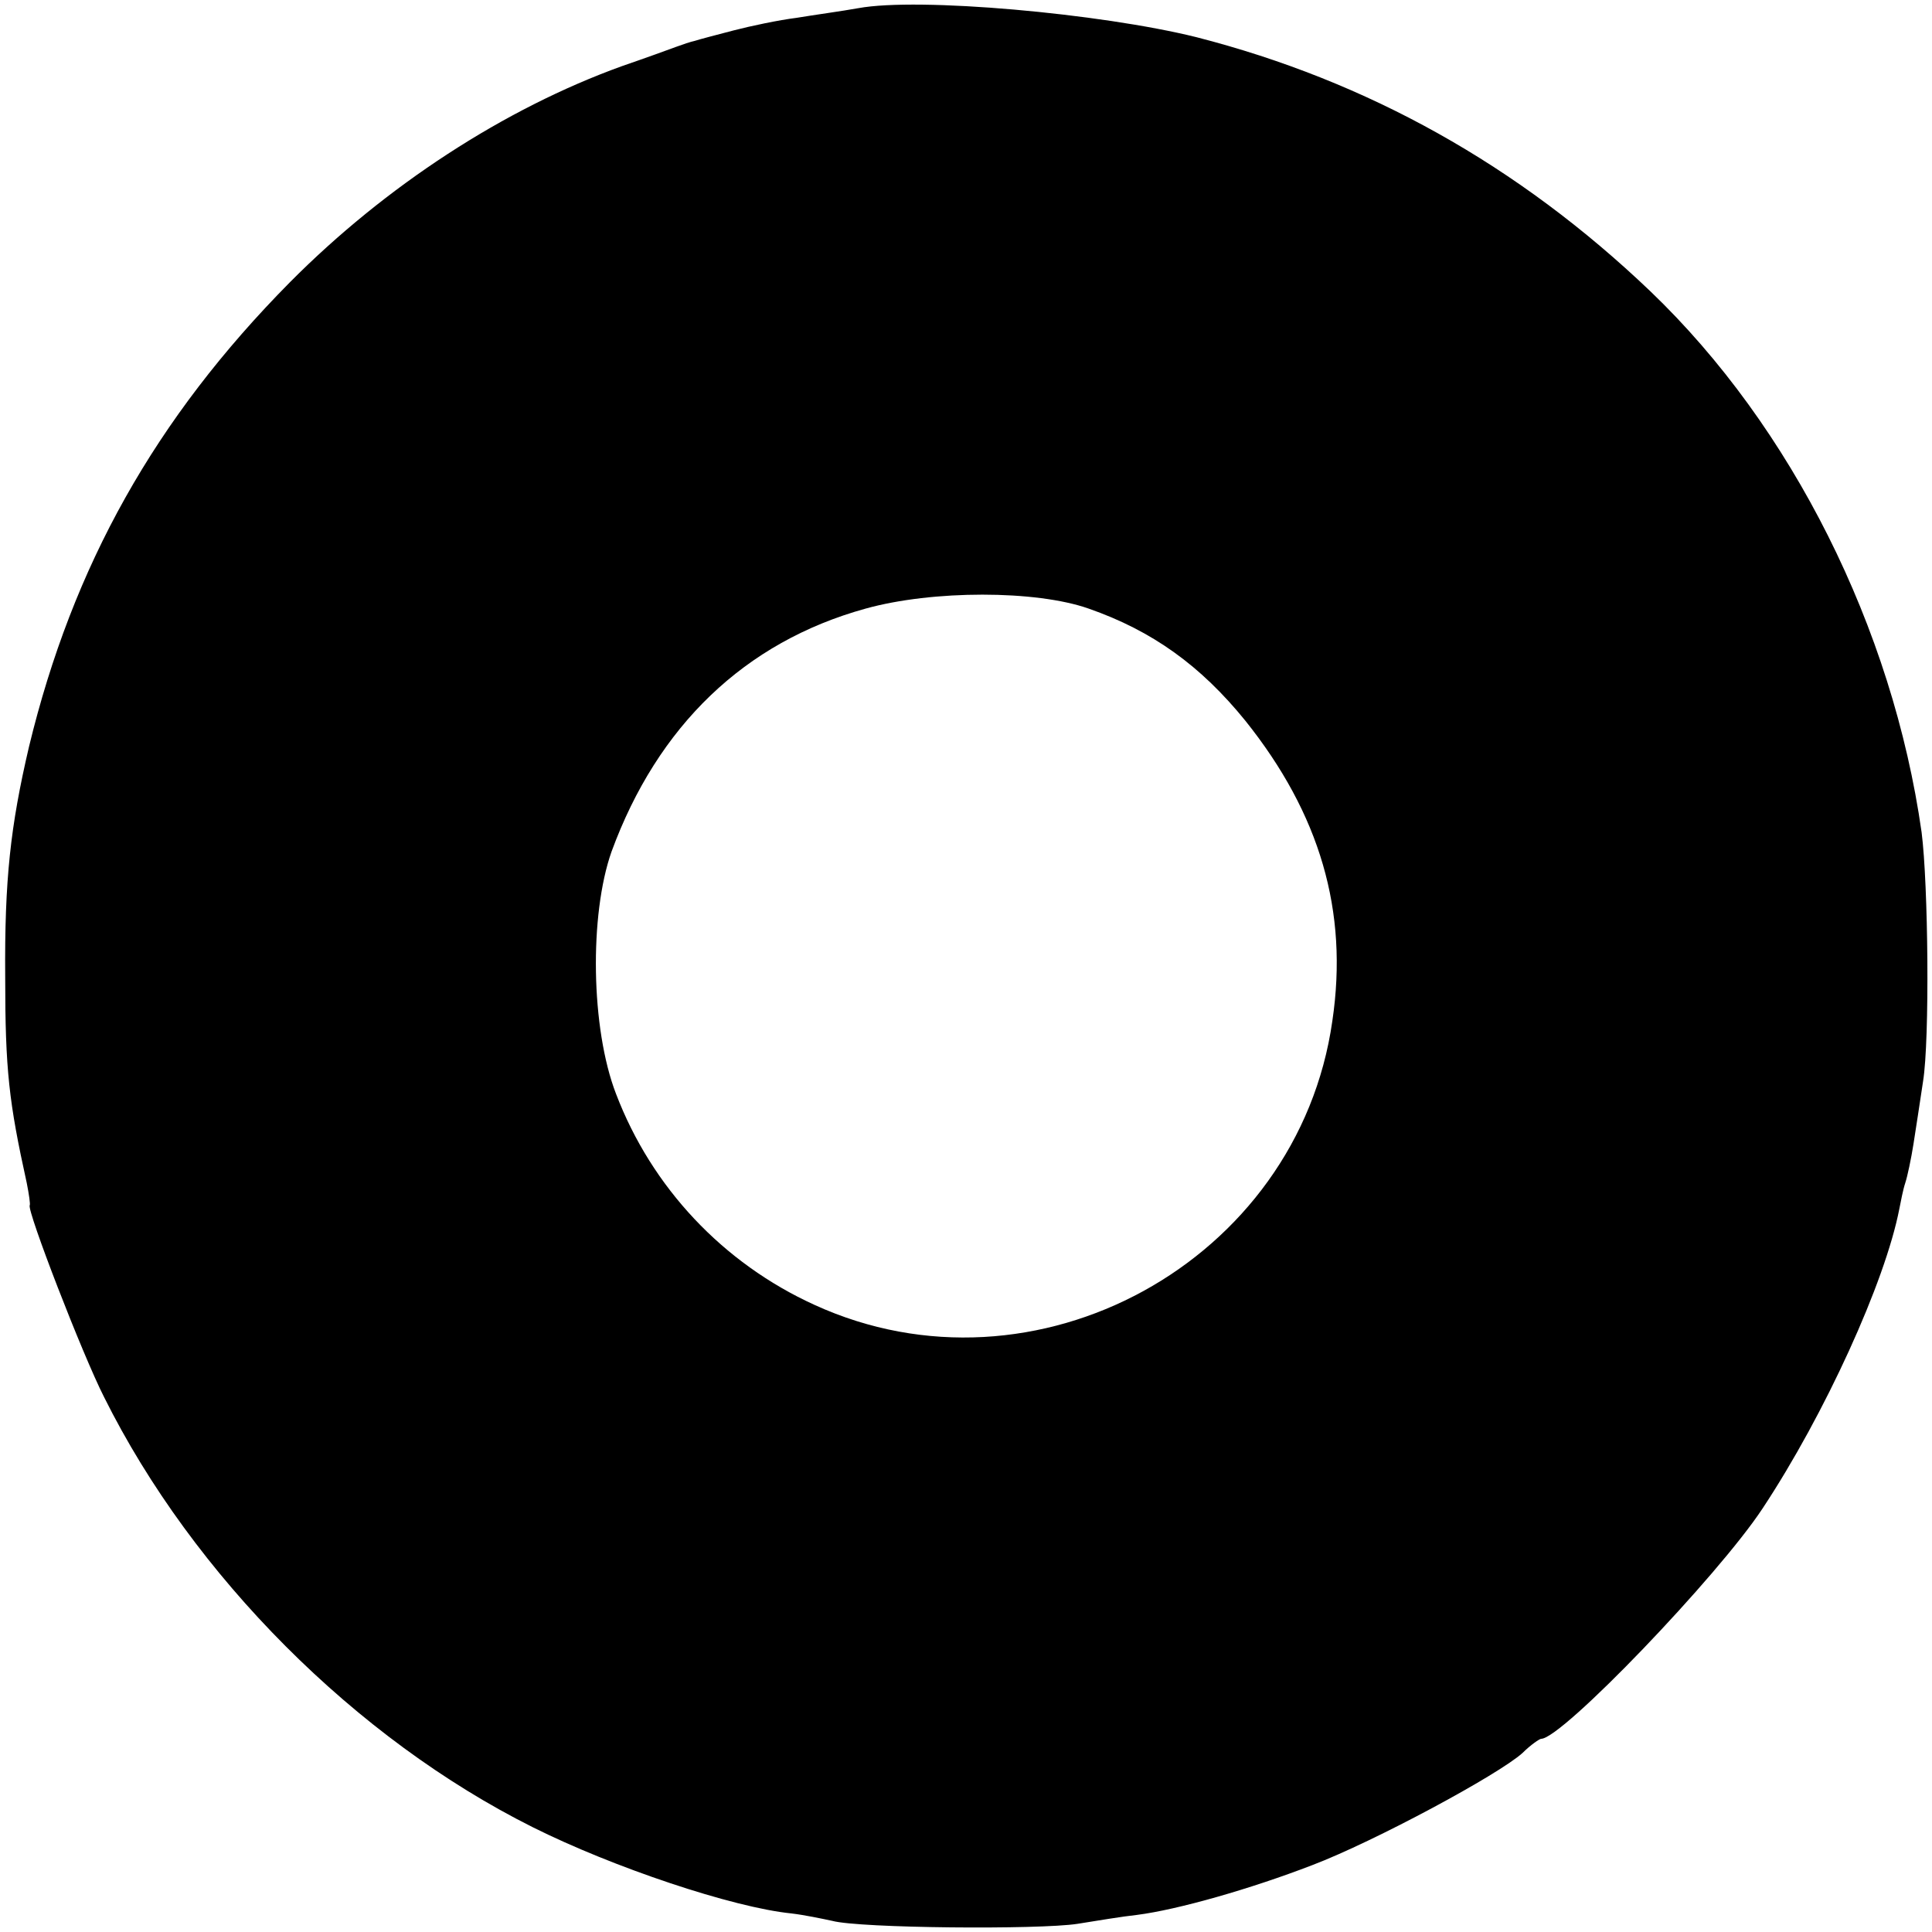
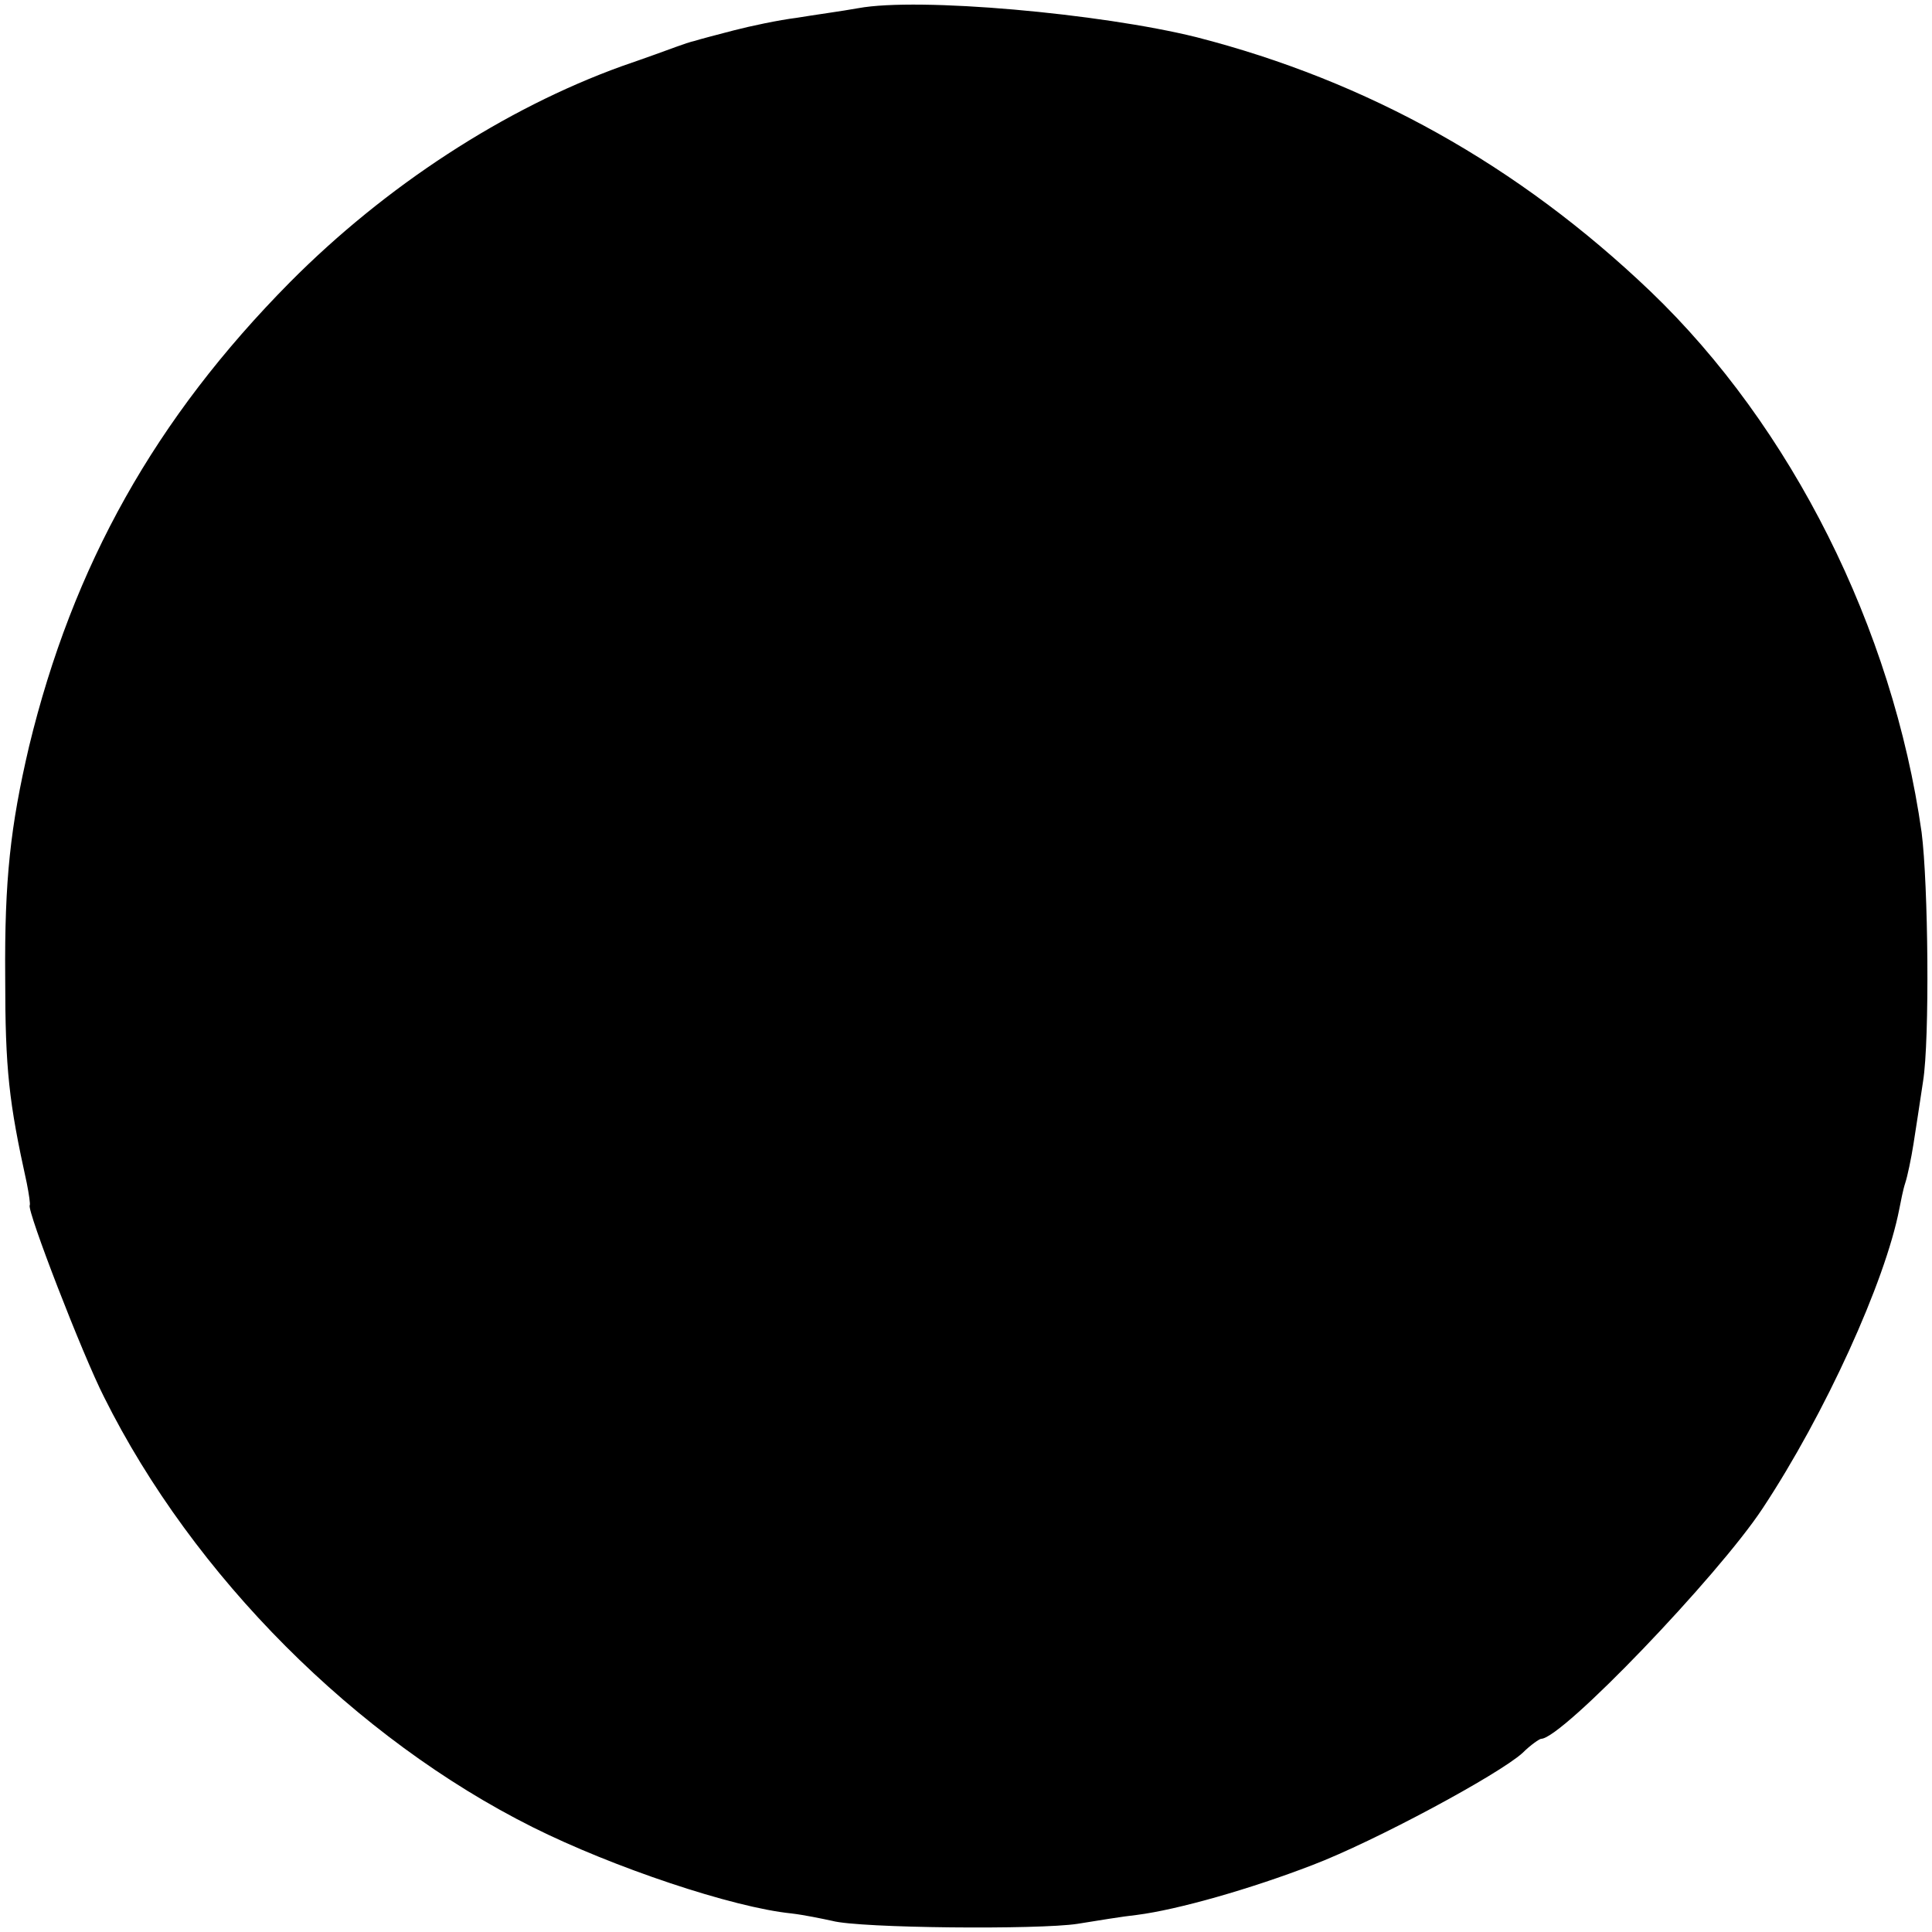
<svg xmlns="http://www.w3.org/2000/svg" version="1.0" width="260pt" height="260pt" viewBox="0 0 260 260" preserveAspectRatio="xMidYMid meet">
  <g transform="translate(0,260) scale(0.1,-0.1)" fill="#000000" stroke="none">
-     <path d="M1155 2589 c-22 -4 -59 -9 -83 -13 -24 -3 -62 -11 -85 -17 -23 -6 -46 -12 -52 -14 -5 -1 -17 -5 -25 -8 -8 -3 -41 -15 -73 -26 -158 -57 -318 -161 -447 -291 -181 -183 -292 -381 -351 -625 -25 -107 -33 -179 -32 -310 0 -125 5 -168 29 -277 3 -15 5 -29 4 -30 -4 -7 71 -201 100 -258 120 -241 339 -460 577 -579 108 -54 269 -108 348 -116 17 -2 41 -7 55 -10 37 -10 278 -12 330 -4 25 4 61 10 80 12 55 7 153 35 236 67 84 32 251 122 283 151 11 11 23 19 25 19 28 0 238 219 298 310 84 127 165 305 184 403 2 10 5 26 8 35 3 9 8 33 11 52 3 19 9 58 13 85 9 56 7 265 -2 335 -39 275 -175 546 -365 728 -178 170 -381 283 -611 342 -129 32 -374 54 -455 39z m310 -808 c86 -30 151 -77 211 -151 100 -125 139 -256 117 -404 -46 -324 -400 -518 -697 -382 -123 56 -219 158 -267 284 -34 88 -36 241 -6 326 62 169 179 282 342 327 90 25 229 25 300 0z" />
+     <path d="M1155 2589 c-22 -4 -59 -9 -83 -13 -24 -3 -62 -11 -85 -17 -23 -6 -46 -12 -52 -14 -5 -1 -17 -5 -25 -8 -8 -3 -41 -15 -73 -26 -158 -57 -318 -161 -447 -291 -181 -183 -292 -381 -351 -625 -25 -107 -33 -179 -32 -310 0 -125 5 -168 29 -277 3 -15 5 -29 4 -30 -4 -7 71 -201 100 -258 120 -241 339 -460 577 -579 108 -54 269 -108 348 -116 17 -2 41 -7 55 -10 37 -10 278 -12 330 -4 25 4 61 10 80 12 55 7 153 35 236 67 84 32 251 122 283 151 11 11 23 19 25 19 28 0 238 219 298 310 84 127 165 305 184 403 2 10 5 26 8 35 3 9 8 33 11 52 3 19 9 58 13 85 9 56 7 265 -2 335 -39 275 -175 546 -365 728 -178 170 -381 283 -611 342 -129 32 -374 54 -455 39z m310 -808 z" />
  </g>
</svg>